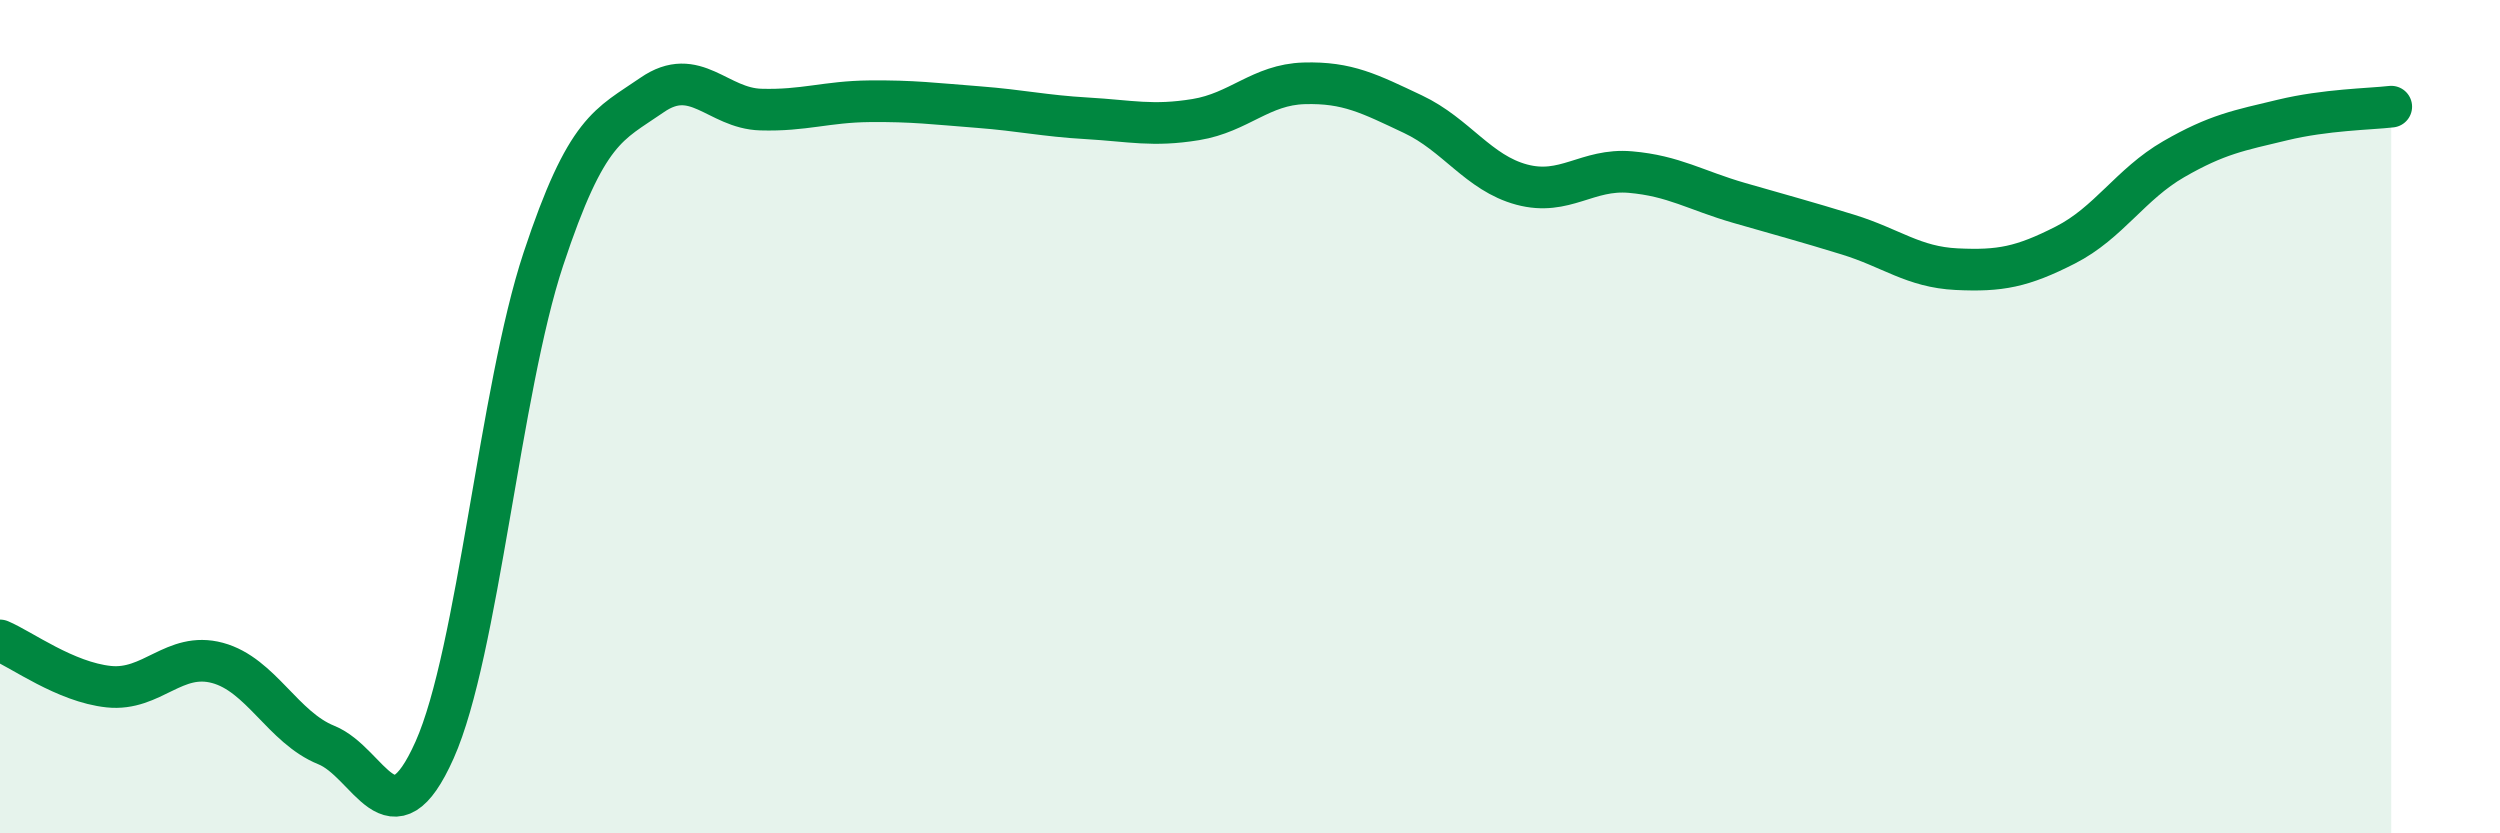
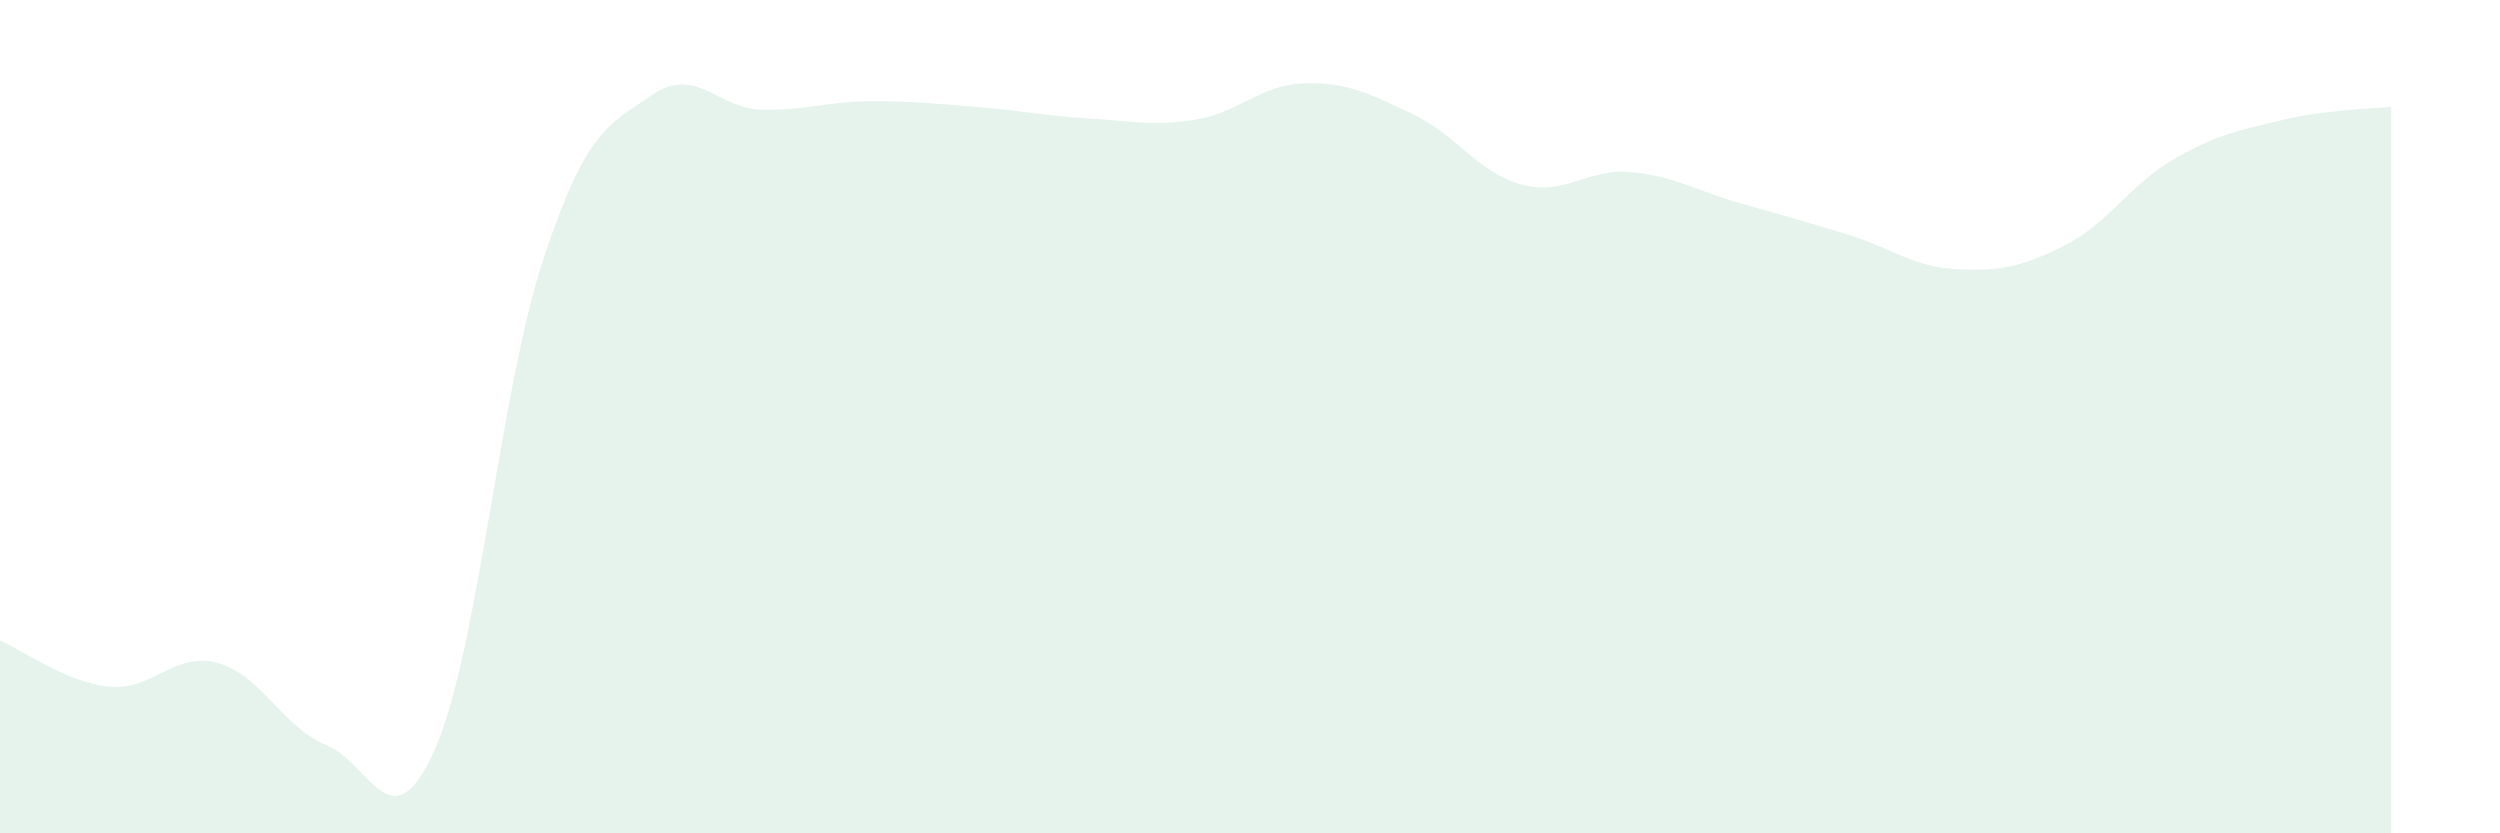
<svg xmlns="http://www.w3.org/2000/svg" width="60" height="20" viewBox="0 0 60 20">
  <path d="M 0,15.37 C 0.52,15.59 1.57,16.37 2.61,16.48 C 3.65,16.59 4.18,15.63 5.22,15.91 C 6.26,16.19 6.79,17.46 7.83,17.88 C 8.87,18.3 9.39,20.33 10.43,18 C 11.47,15.67 12,9.36 13.04,6.22 C 14.08,3.08 14.61,3 15.65,2.28 C 16.69,1.56 17.22,2.6 18.26,2.63 C 19.3,2.66 19.83,2.44 20.87,2.43 C 21.91,2.42 22.44,2.49 23.48,2.57 C 24.52,2.65 25.05,2.78 26.09,2.84 C 27.13,2.9 27.66,3.04 28.7,2.87 C 29.74,2.7 30.26,2.03 31.3,2 C 32.34,1.97 32.87,2.25 33.91,2.74 C 34.95,3.23 35.48,4.15 36.52,4.43 C 37.56,4.71 38.09,4.04 39.13,4.13 C 40.17,4.22 40.7,4.57 41.74,4.87 C 42.78,5.17 43.31,5.31 44.35,5.63 C 45.39,5.95 45.92,6.41 46.96,6.46 C 48,6.51 48.53,6.41 49.57,5.88 C 50.61,5.35 51.13,4.42 52.17,3.82 C 53.21,3.22 53.74,3.13 54.78,2.88 C 55.82,2.63 56.87,2.62 57.39,2.56L57.39 20L0 20Z" fill="#008740" opacity="0.1" stroke-linecap="round" stroke-linejoin="round" />
-   <path d="M 0,15.37 C 0.52,15.59 1.57,16.37 2.61,16.48 C 3.65,16.59 4.18,15.63 5.22,15.91 C 6.26,16.19 6.79,17.46 7.83,17.88 C 8.87,18.3 9.39,20.33 10.43,18 C 11.47,15.67 12,9.36 13.04,6.22 C 14.08,3.08 14.61,3 15.65,2.28 C 16.69,1.56 17.22,2.6 18.26,2.63 C 19.3,2.66 19.83,2.44 20.87,2.43 C 21.91,2.42 22.44,2.49 23.48,2.57 C 24.52,2.65 25.05,2.78 26.09,2.84 C 27.13,2.9 27.66,3.04 28.7,2.87 C 29.74,2.7 30.26,2.03 31.3,2 C 32.34,1.97 32.87,2.25 33.91,2.74 C 34.95,3.23 35.48,4.15 36.52,4.43 C 37.56,4.71 38.09,4.04 39.13,4.13 C 40.17,4.22 40.7,4.57 41.74,4.87 C 42.78,5.17 43.31,5.31 44.35,5.63 C 45.39,5.95 45.92,6.41 46.96,6.46 C 48,6.51 48.53,6.41 49.57,5.88 C 50.61,5.35 51.13,4.42 52.17,3.82 C 53.21,3.22 53.74,3.13 54.78,2.88 C 55.82,2.63 56.87,2.62 57.39,2.56" stroke="#008740" stroke-width="1" fill="none" stroke-linecap="round" stroke-linejoin="round" />
</svg>